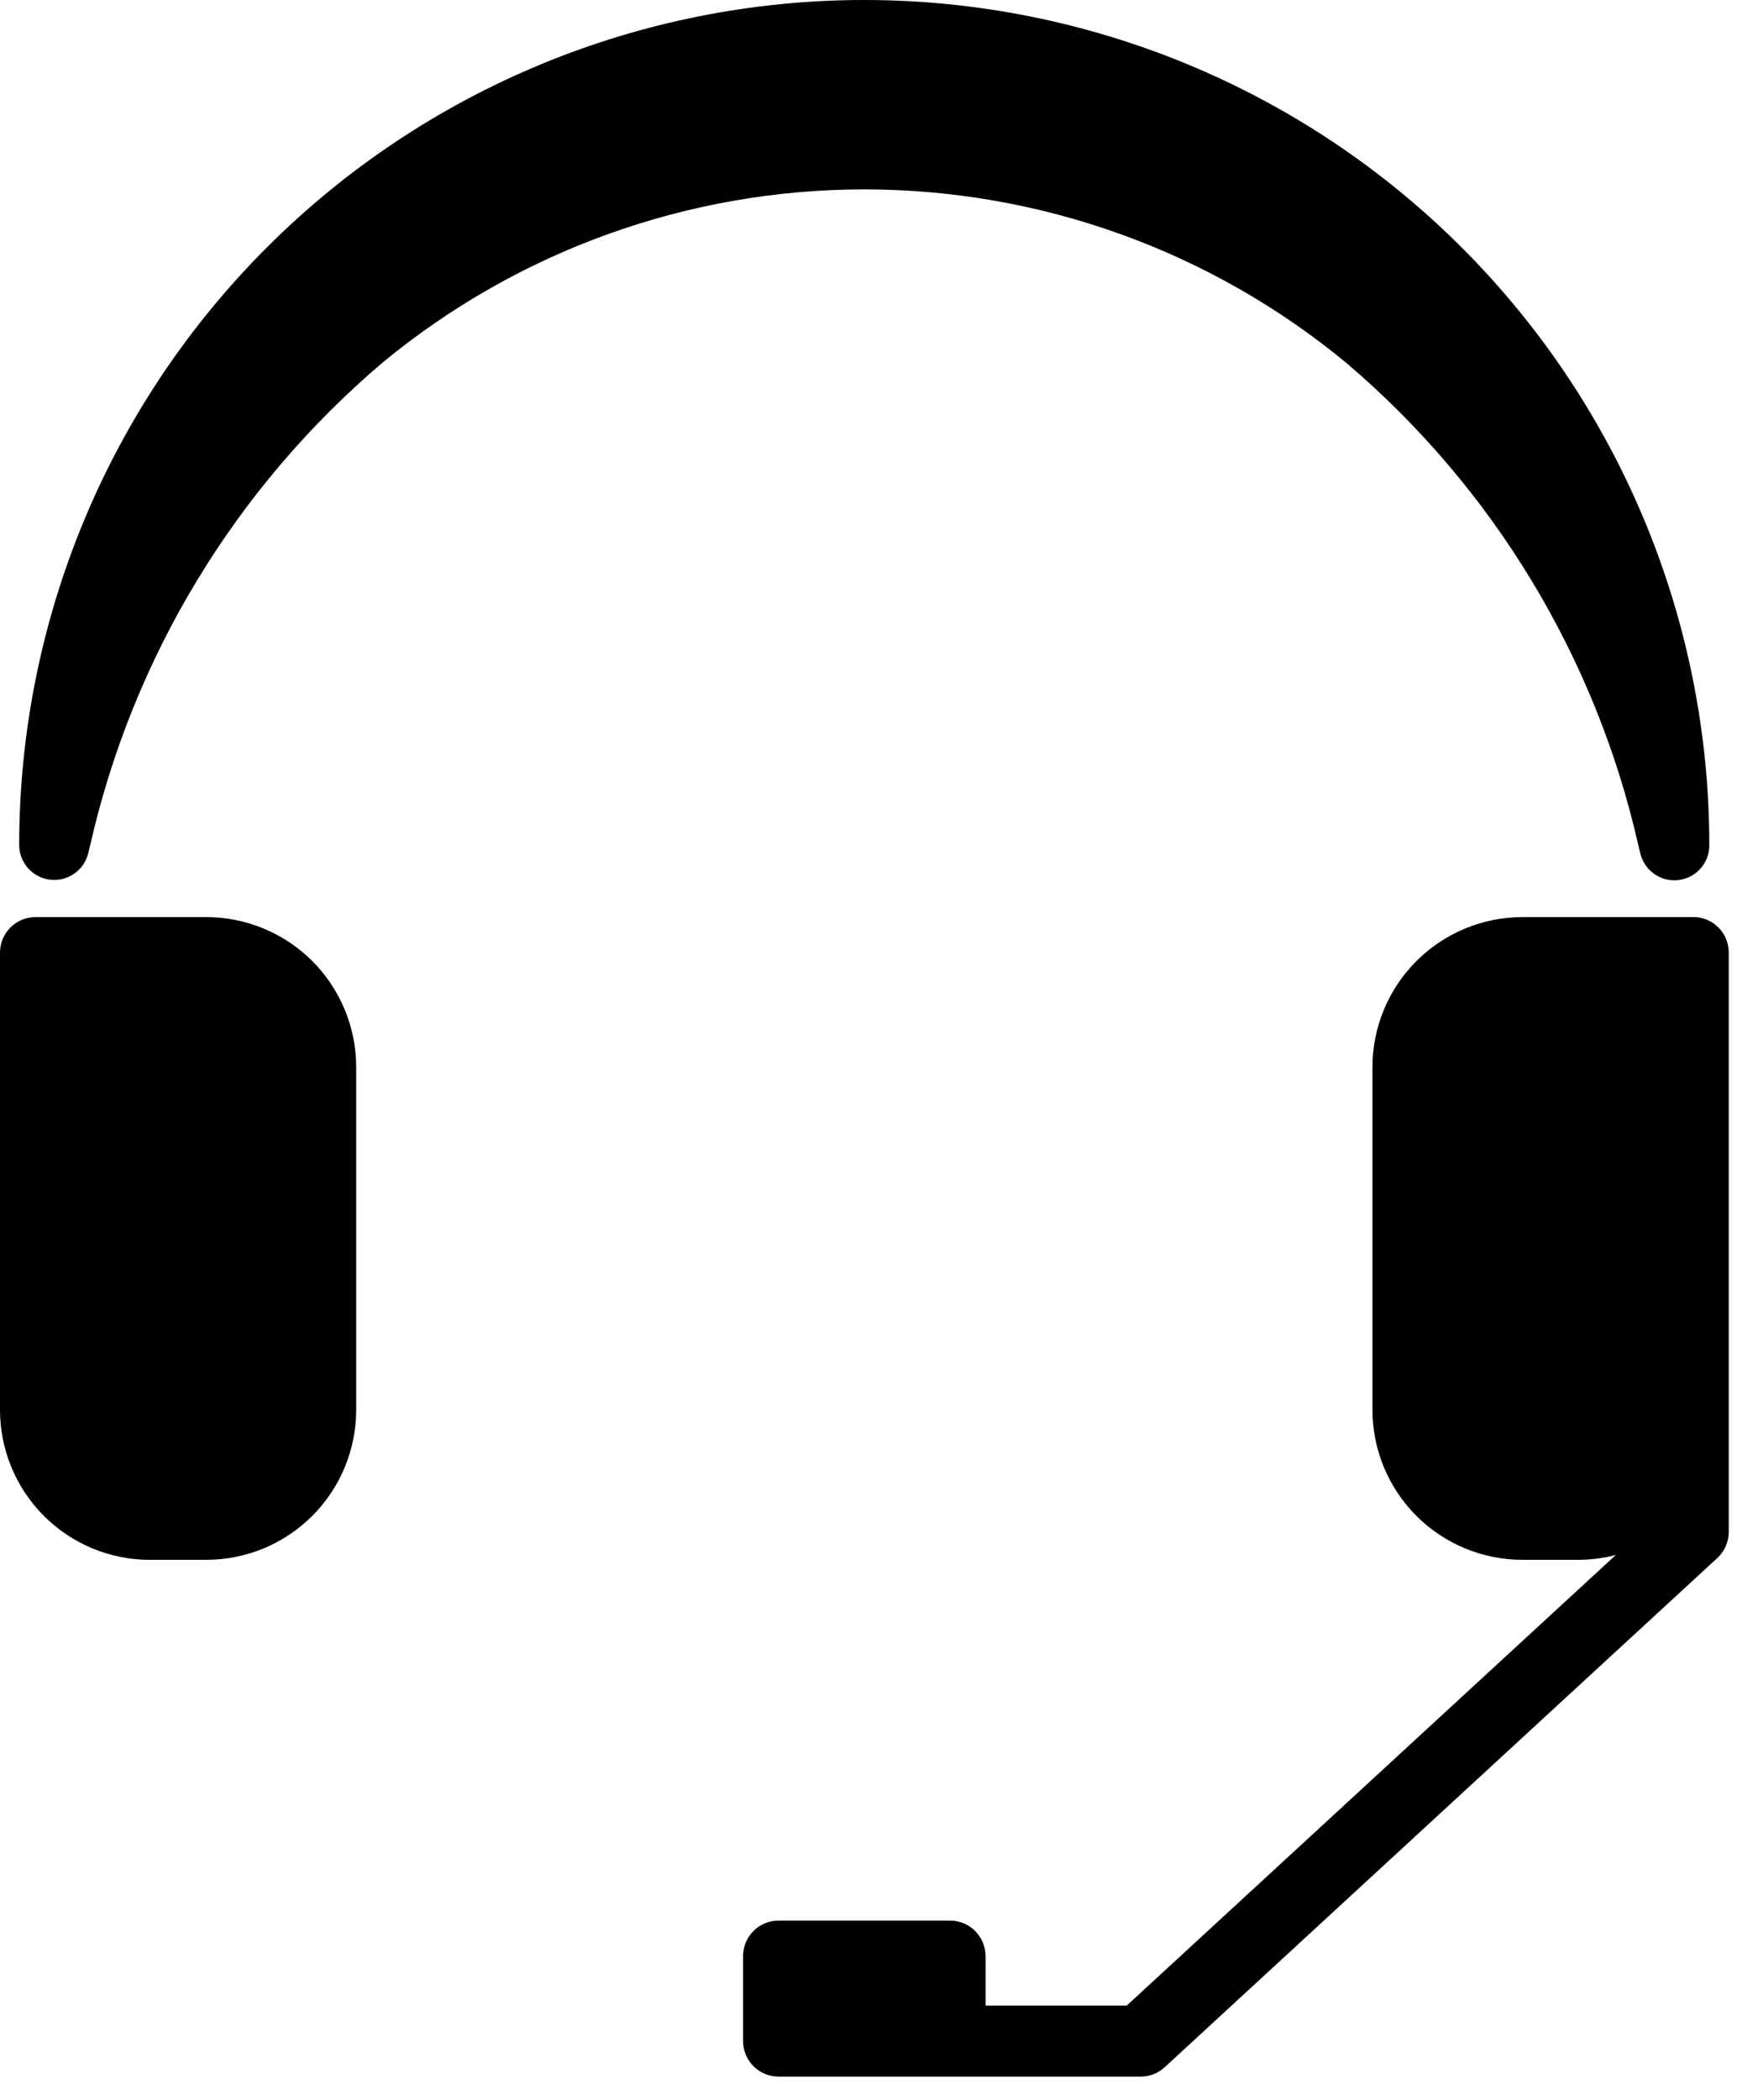
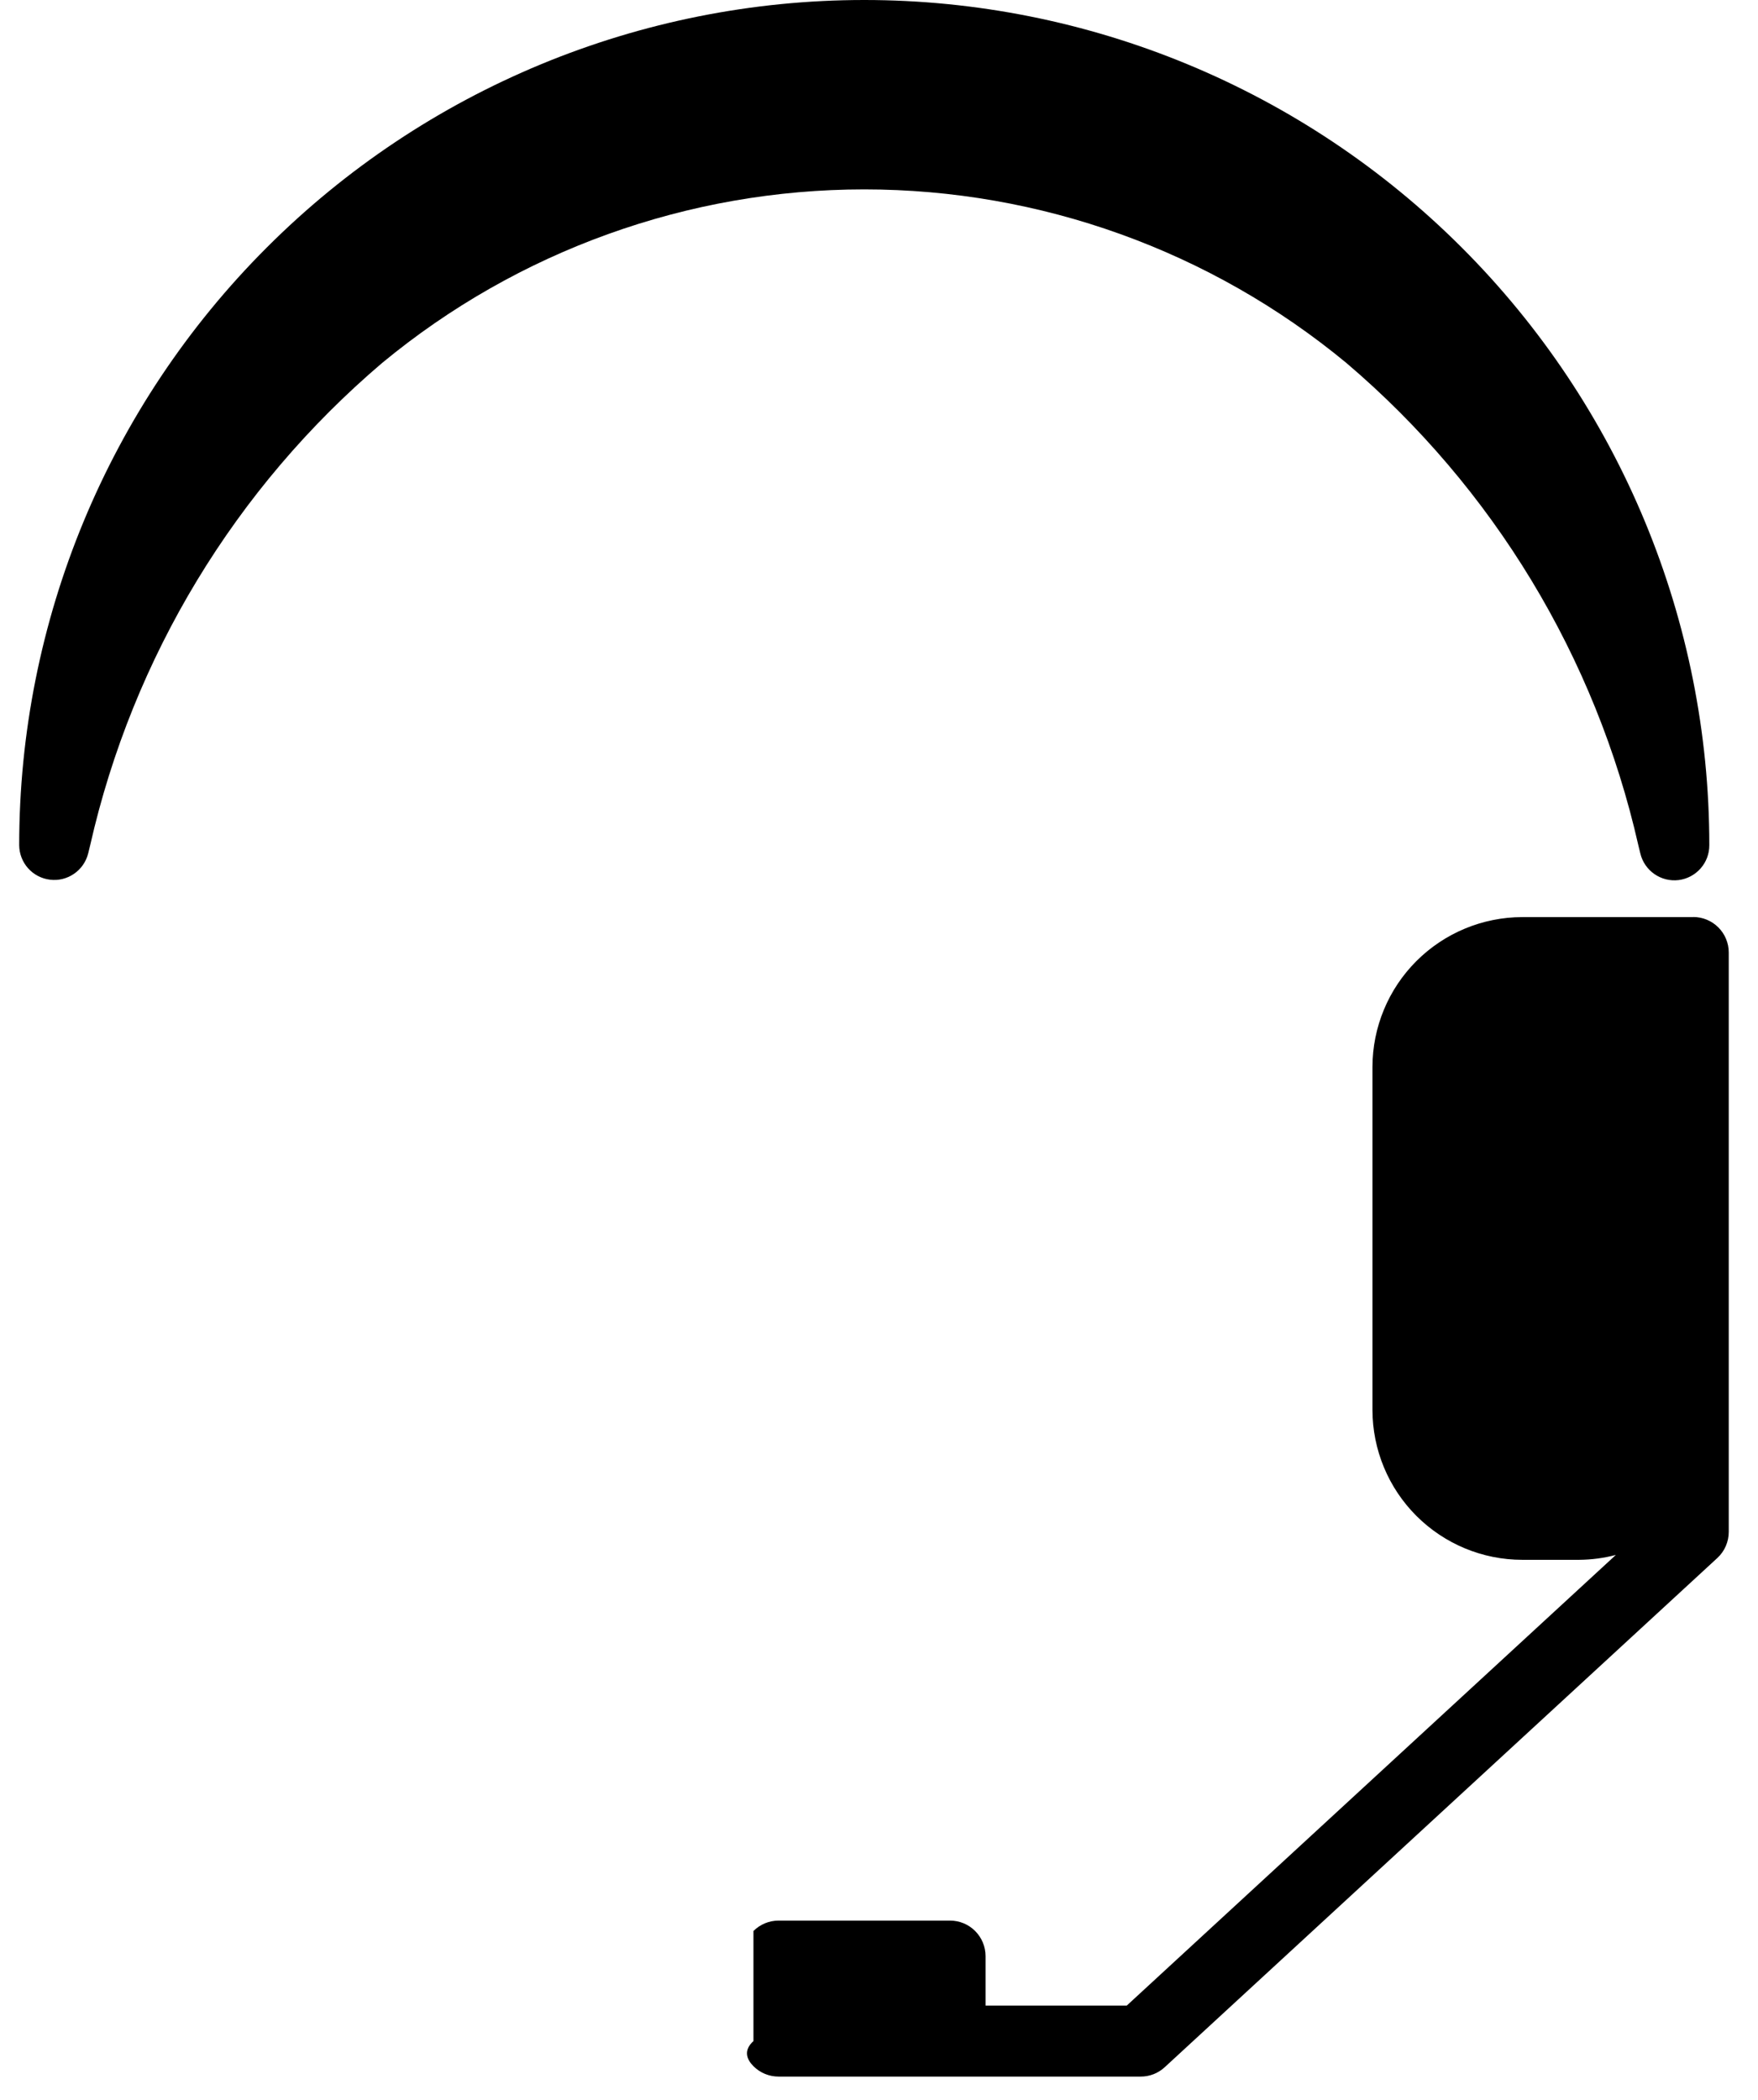
<svg xmlns="http://www.w3.org/2000/svg" fill="none" viewBox="0 0 36 43" height="43" width="36">
  <g id="Group 2479">
-     <path fill="black" d="M3.066 31.938H4.225C5.039 31.938 5.819 31.614 6.394 31.039C6.97 30.463 7.293 29.683 7.294 28.869V21.845C7.293 21.032 6.969 20.253 6.395 19.678C5.82 19.103 5.04 18.779 4.227 18.778H0.727C0.534 18.778 0.349 18.855 0.213 18.991C0.077 19.128 0 19.312 0 19.505V28.87C0.001 29.684 0.324 30.464 0.9 31.04C1.475 31.615 2.255 31.939 3.069 31.939" id="Path 1398" />
-     <path fill="black" d="M34.674 18.778H31.174C30.36 18.779 29.581 19.103 29.005 19.678C28.43 20.253 28.106 21.033 28.105 21.846V28.87C28.106 29.684 28.43 30.464 29.005 31.039C29.581 31.614 30.36 31.938 31.174 31.938H32.336C32.59 31.936 32.843 31.903 33.089 31.838L23.074 41.065H20.182V40.052C20.182 39.859 20.105 39.675 19.969 39.538C19.833 39.402 19.648 39.325 19.455 39.325H15.943C15.75 39.325 15.565 39.402 15.429 39.538C15.293 39.675 15.216 39.859 15.216 40.052V41.792C15.216 41.985 15.293 42.17 15.429 42.306C15.565 42.443 15.75 42.519 15.943 42.519H23.358C23.541 42.52 23.717 42.451 23.851 42.327L35.167 31.901C35.241 31.833 35.3 31.75 35.34 31.658C35.38 31.566 35.401 31.467 35.401 31.366V19.503C35.401 19.311 35.325 19.126 35.188 18.989C35.052 18.853 34.867 18.776 34.674 18.776" id="Path 1399" />
+     <path fill="black" d="M34.674 18.778H31.174C30.36 18.779 29.581 19.103 29.005 19.678C28.43 20.253 28.106 21.033 28.105 21.846V28.87C28.106 29.684 28.43 30.464 29.005 31.039C29.581 31.614 30.36 31.938 31.174 31.938H32.336C32.59 31.936 32.843 31.903 33.089 31.838L23.074 41.065H20.182V40.052C20.182 39.859 20.105 39.675 19.969 39.538C19.833 39.402 19.648 39.325 19.455 39.325H15.943C15.75 39.325 15.565 39.402 15.429 39.538V41.792C15.216 41.985 15.293 42.17 15.429 42.306C15.565 42.443 15.75 42.519 15.943 42.519H23.358C23.541 42.52 23.717 42.451 23.851 42.327L35.167 31.901C35.241 31.833 35.3 31.75 35.34 31.658C35.38 31.566 35.401 31.467 35.401 31.366V19.503C35.401 19.311 35.325 19.126 35.188 18.989C35.052 18.853 34.867 18.776 34.674 18.776" id="Path 1399" />
    <path fill="black" d="M27.571 7.432C30.579 9.99 32.676 13.454 33.549 17.305L33.591 17.477C33.632 17.648 33.735 17.797 33.879 17.897C34.023 17.997 34.199 18.041 34.374 18.02C34.548 17.998 34.708 17.914 34.824 17.782C34.941 17.65 35.004 17.481 35.003 17.305C35.003 12.715 33.18 8.314 29.934 5.069C26.689 1.823 22.288 0 17.698 0C13.108 0 8.707 1.823 5.462 5.069C2.216 8.314 0.393 12.715 0.393 17.305C0.394 17.479 0.459 17.648 0.575 17.778C0.691 17.908 0.85 17.991 1.023 18.012C1.196 18.034 1.371 17.991 1.515 17.892C1.659 17.794 1.762 17.646 1.805 17.477L1.847 17.305C2.72 13.454 4.817 9.99 7.825 7.432C10.602 5.135 14.094 3.878 17.698 3.878C21.302 3.878 24.794 5.135 27.571 7.432Z" id="Path 1400" />
  </g>
</svg>